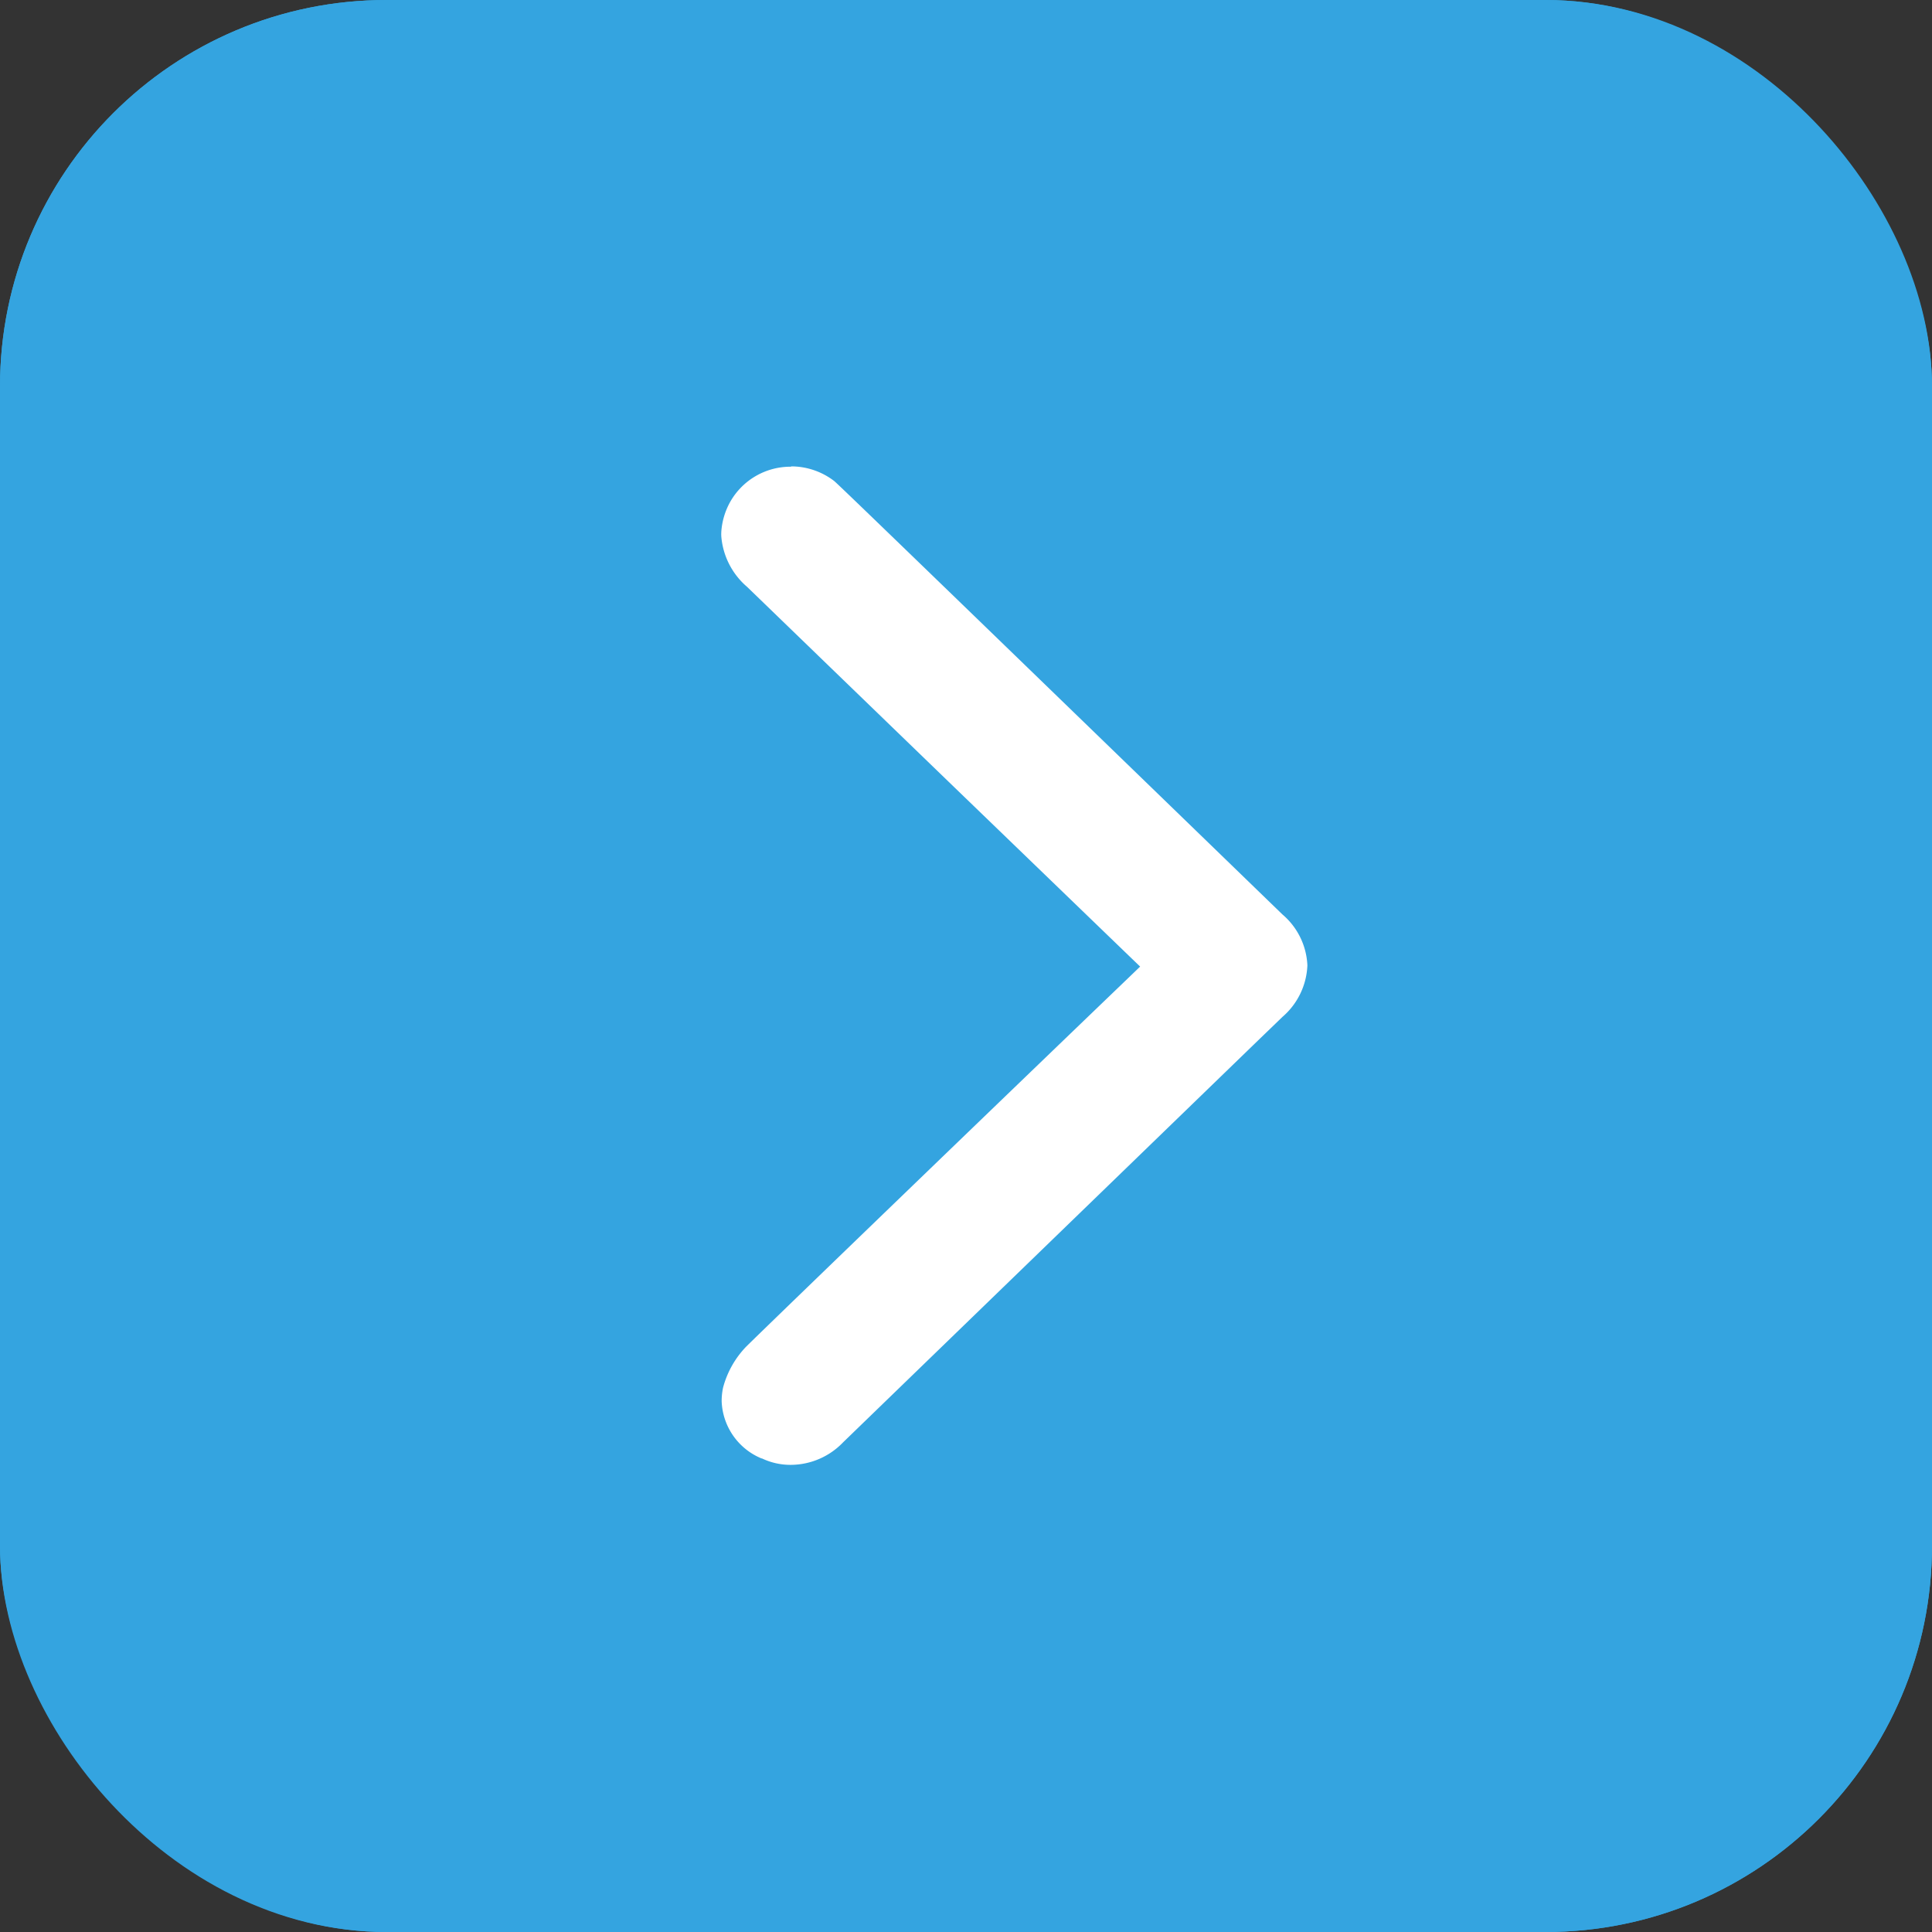
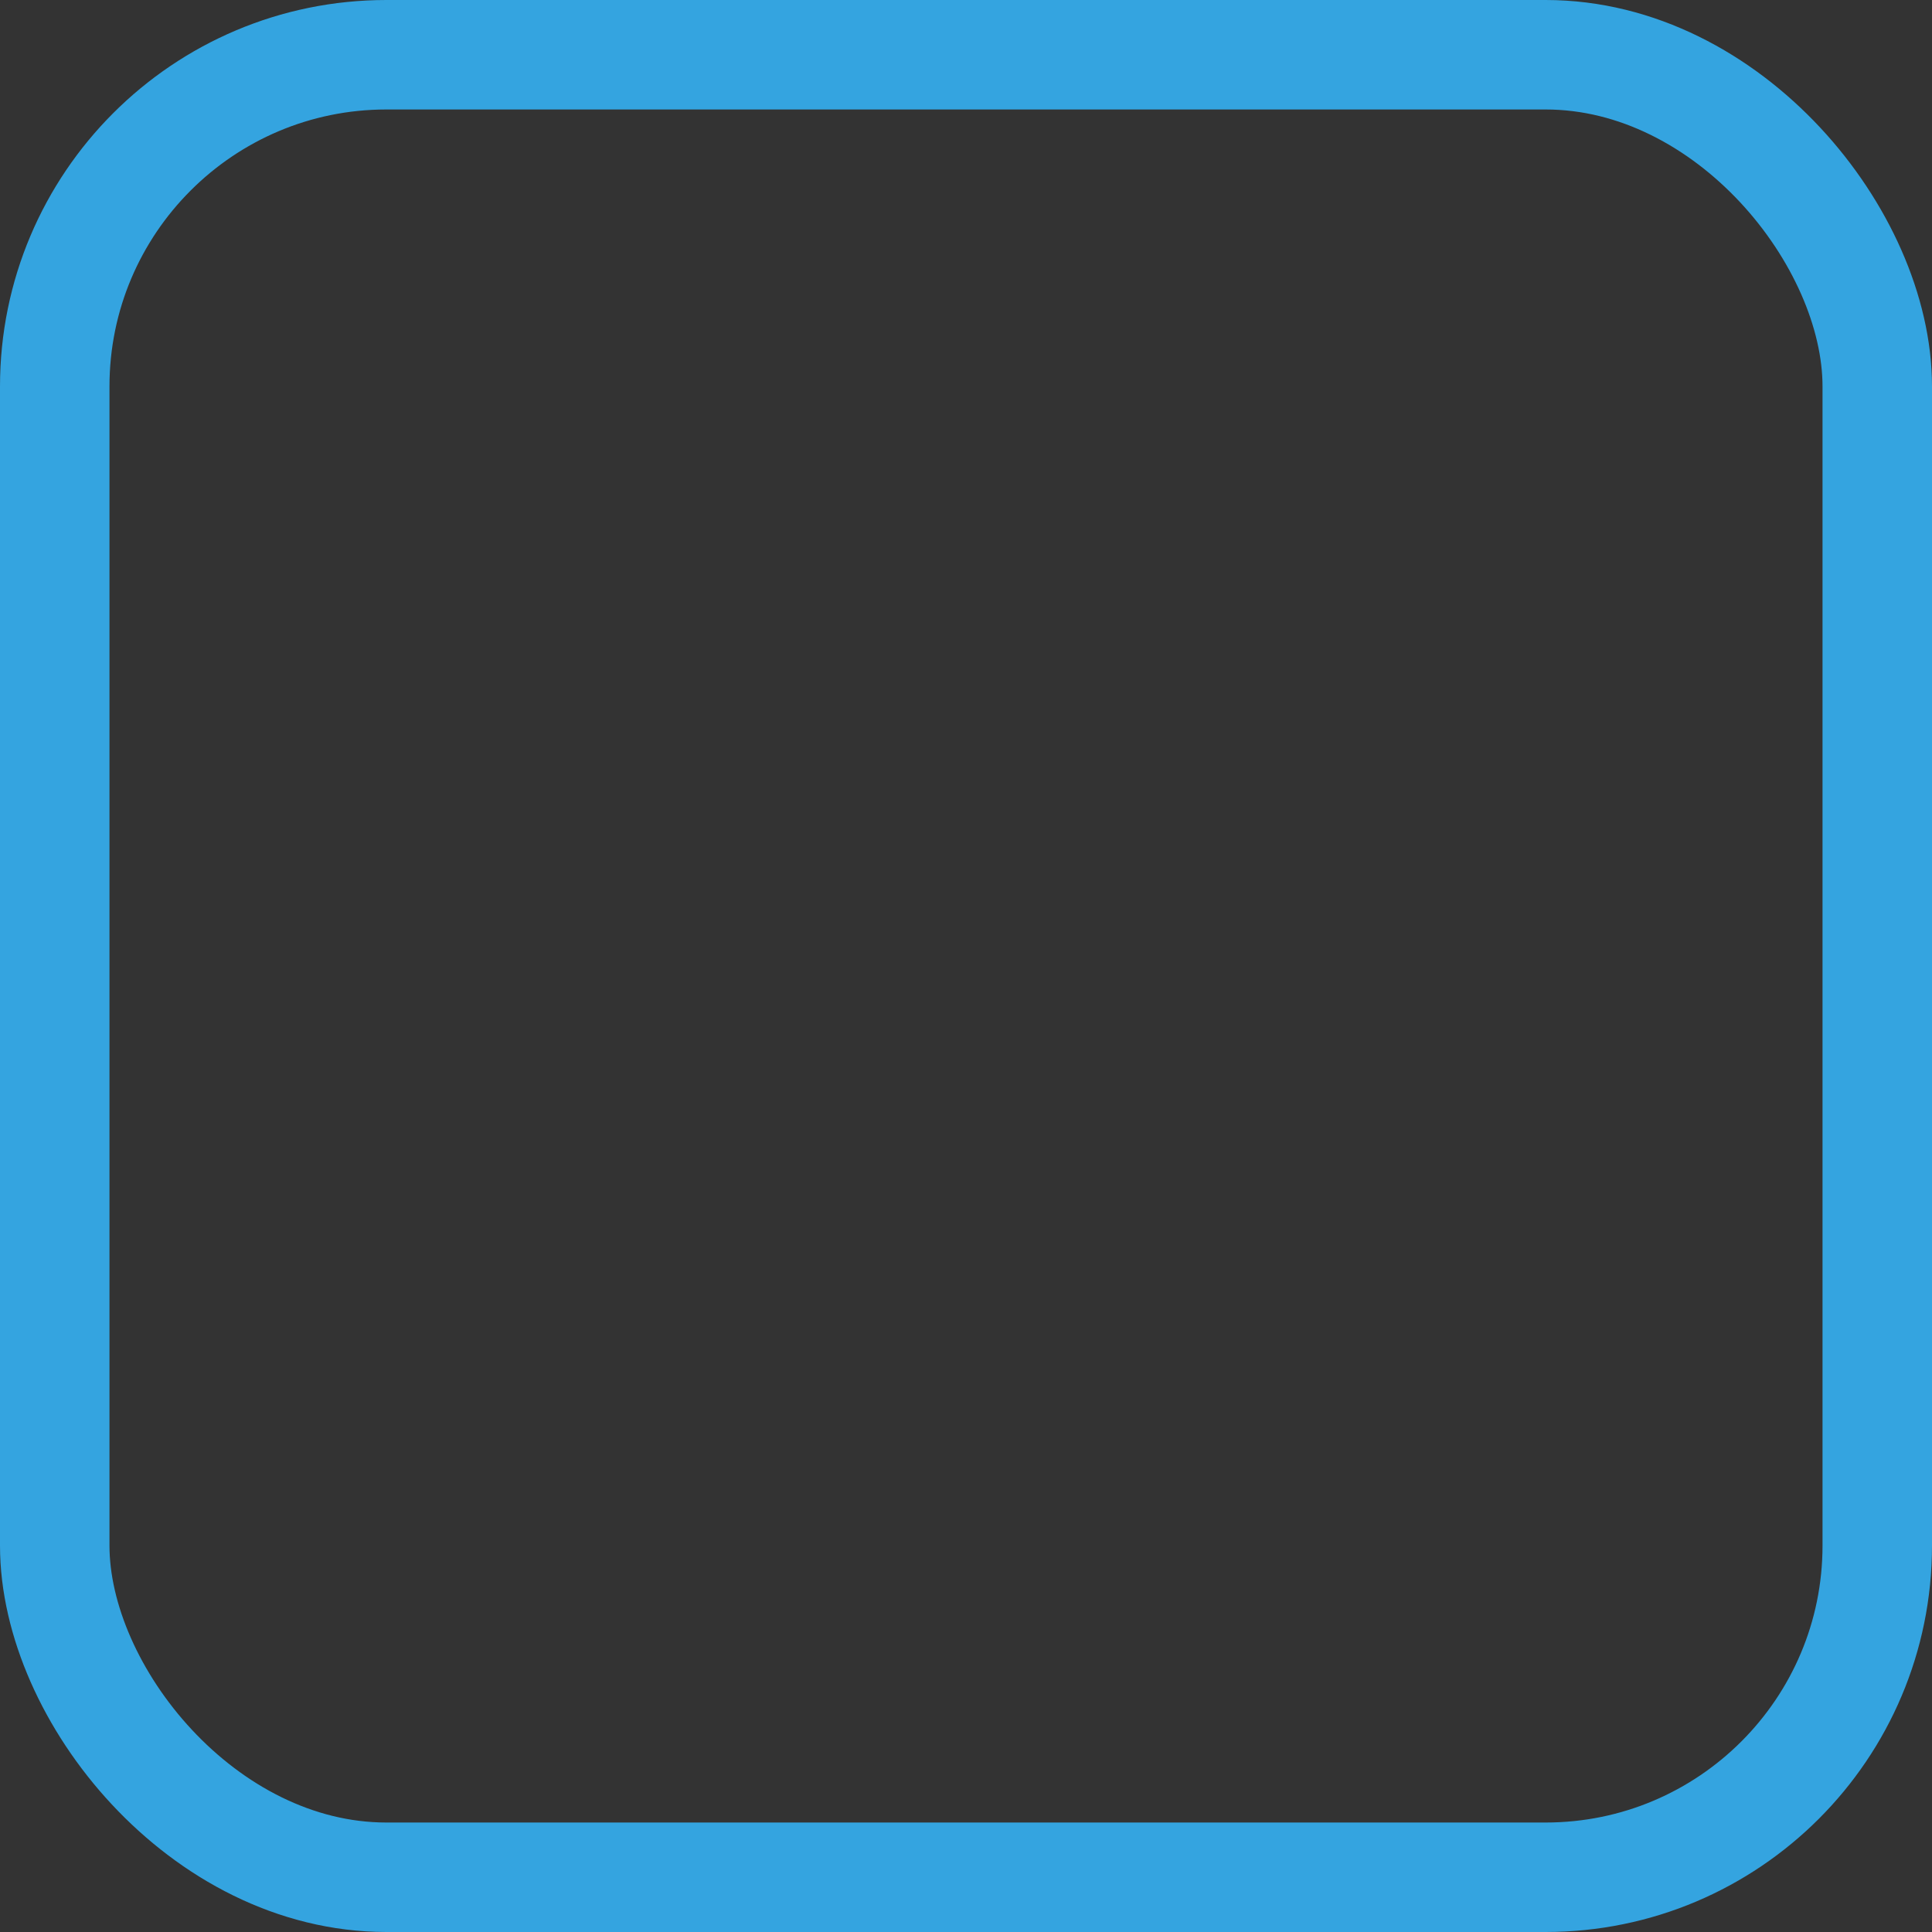
<svg xmlns="http://www.w3.org/2000/svg" width="30" height="30" viewBox="0 0 30 30">
  <rect x="0" y="0" width="30" height="30" fill="#333333" stroke="none" />
  <g id="Group_9332" data-name="Group 9332" transform="translate(-563 -375)">
    <g id="Group_8004" data-name="Group 8004" transform="translate(1239 4353) rotate(180)">
      <g id="Rectangle_6" data-name="Rectangle 6" transform="translate(646 3948)" fill="#34a4e0" stroke="#34a4e0" stroke-width="1.7">
-         <rect width="30" height="30" rx="6" stroke="none" />
        <rect x="0.85" y="0.85" width="28.3" height="28.3" rx="5.15" fill="none" />
      </g>
    </g>
-     <path id="Subtraction_8" data-name="Subtraction 8" d="M3172.515,556a1.1,1.1,0,0,1-.667-.227c-.07-.06-.592-.56-6.96-6.73a1.1,1.1,0,0,1-.388-.791,1.113,1.113,0,0,1,.387-.8l.181-.175.162-.156,6.48-6.276a1.13,1.13,0,0,1,.8-.349,1.027,1.027,0,0,1,.46.1h.007a1,1,0,0,1,.618.886v.014a.984.984,0,0,1-.022.2,1.454,1.454,0,0,1-.361.638c-.548.539-4.371,4.224-5.928,5.719l-.187.18.187.18,2.7,2.606,2.115,2.045.008.008,1.094,1.058a1.154,1.154,0,0,1,.4.787v.012a.167.167,0,0,1,0,.035v.014a1.1,1.1,0,0,1-.146.484,1.075,1.075,0,0,1-.935.533Z" transform="translate(3747.801 938.242) rotate(180)" fill="#fff" />
  </g>
</svg>